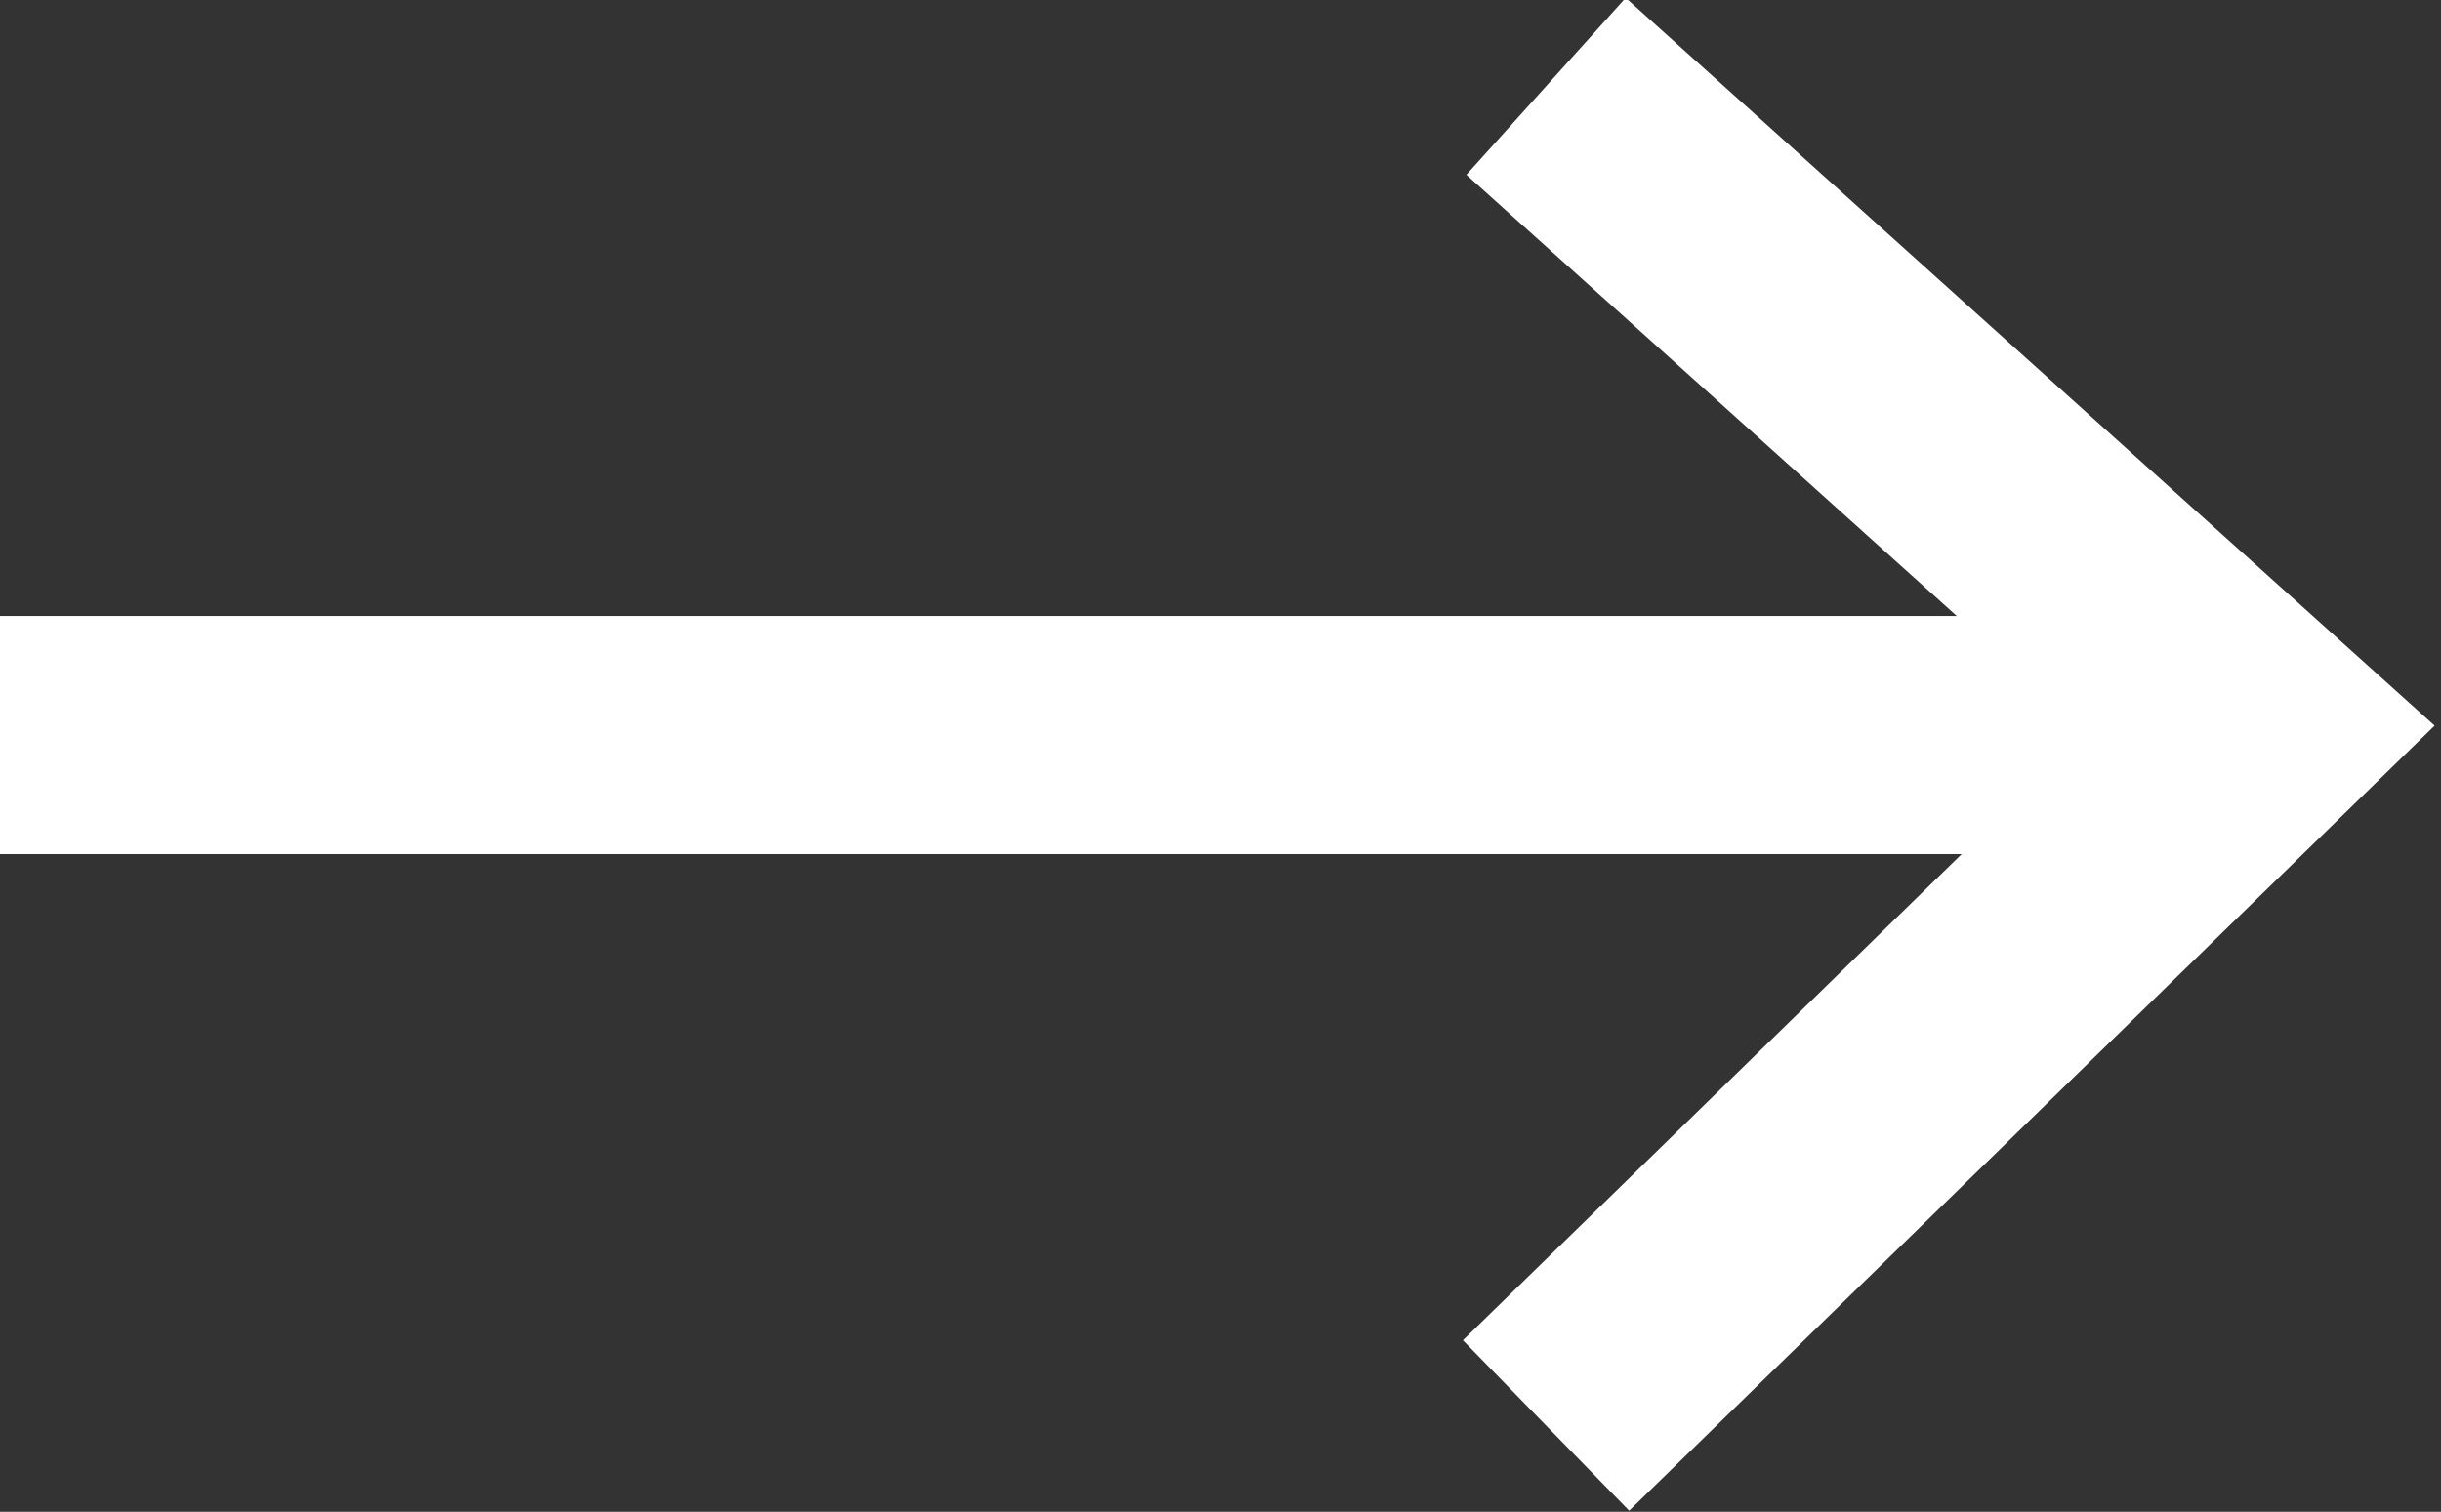
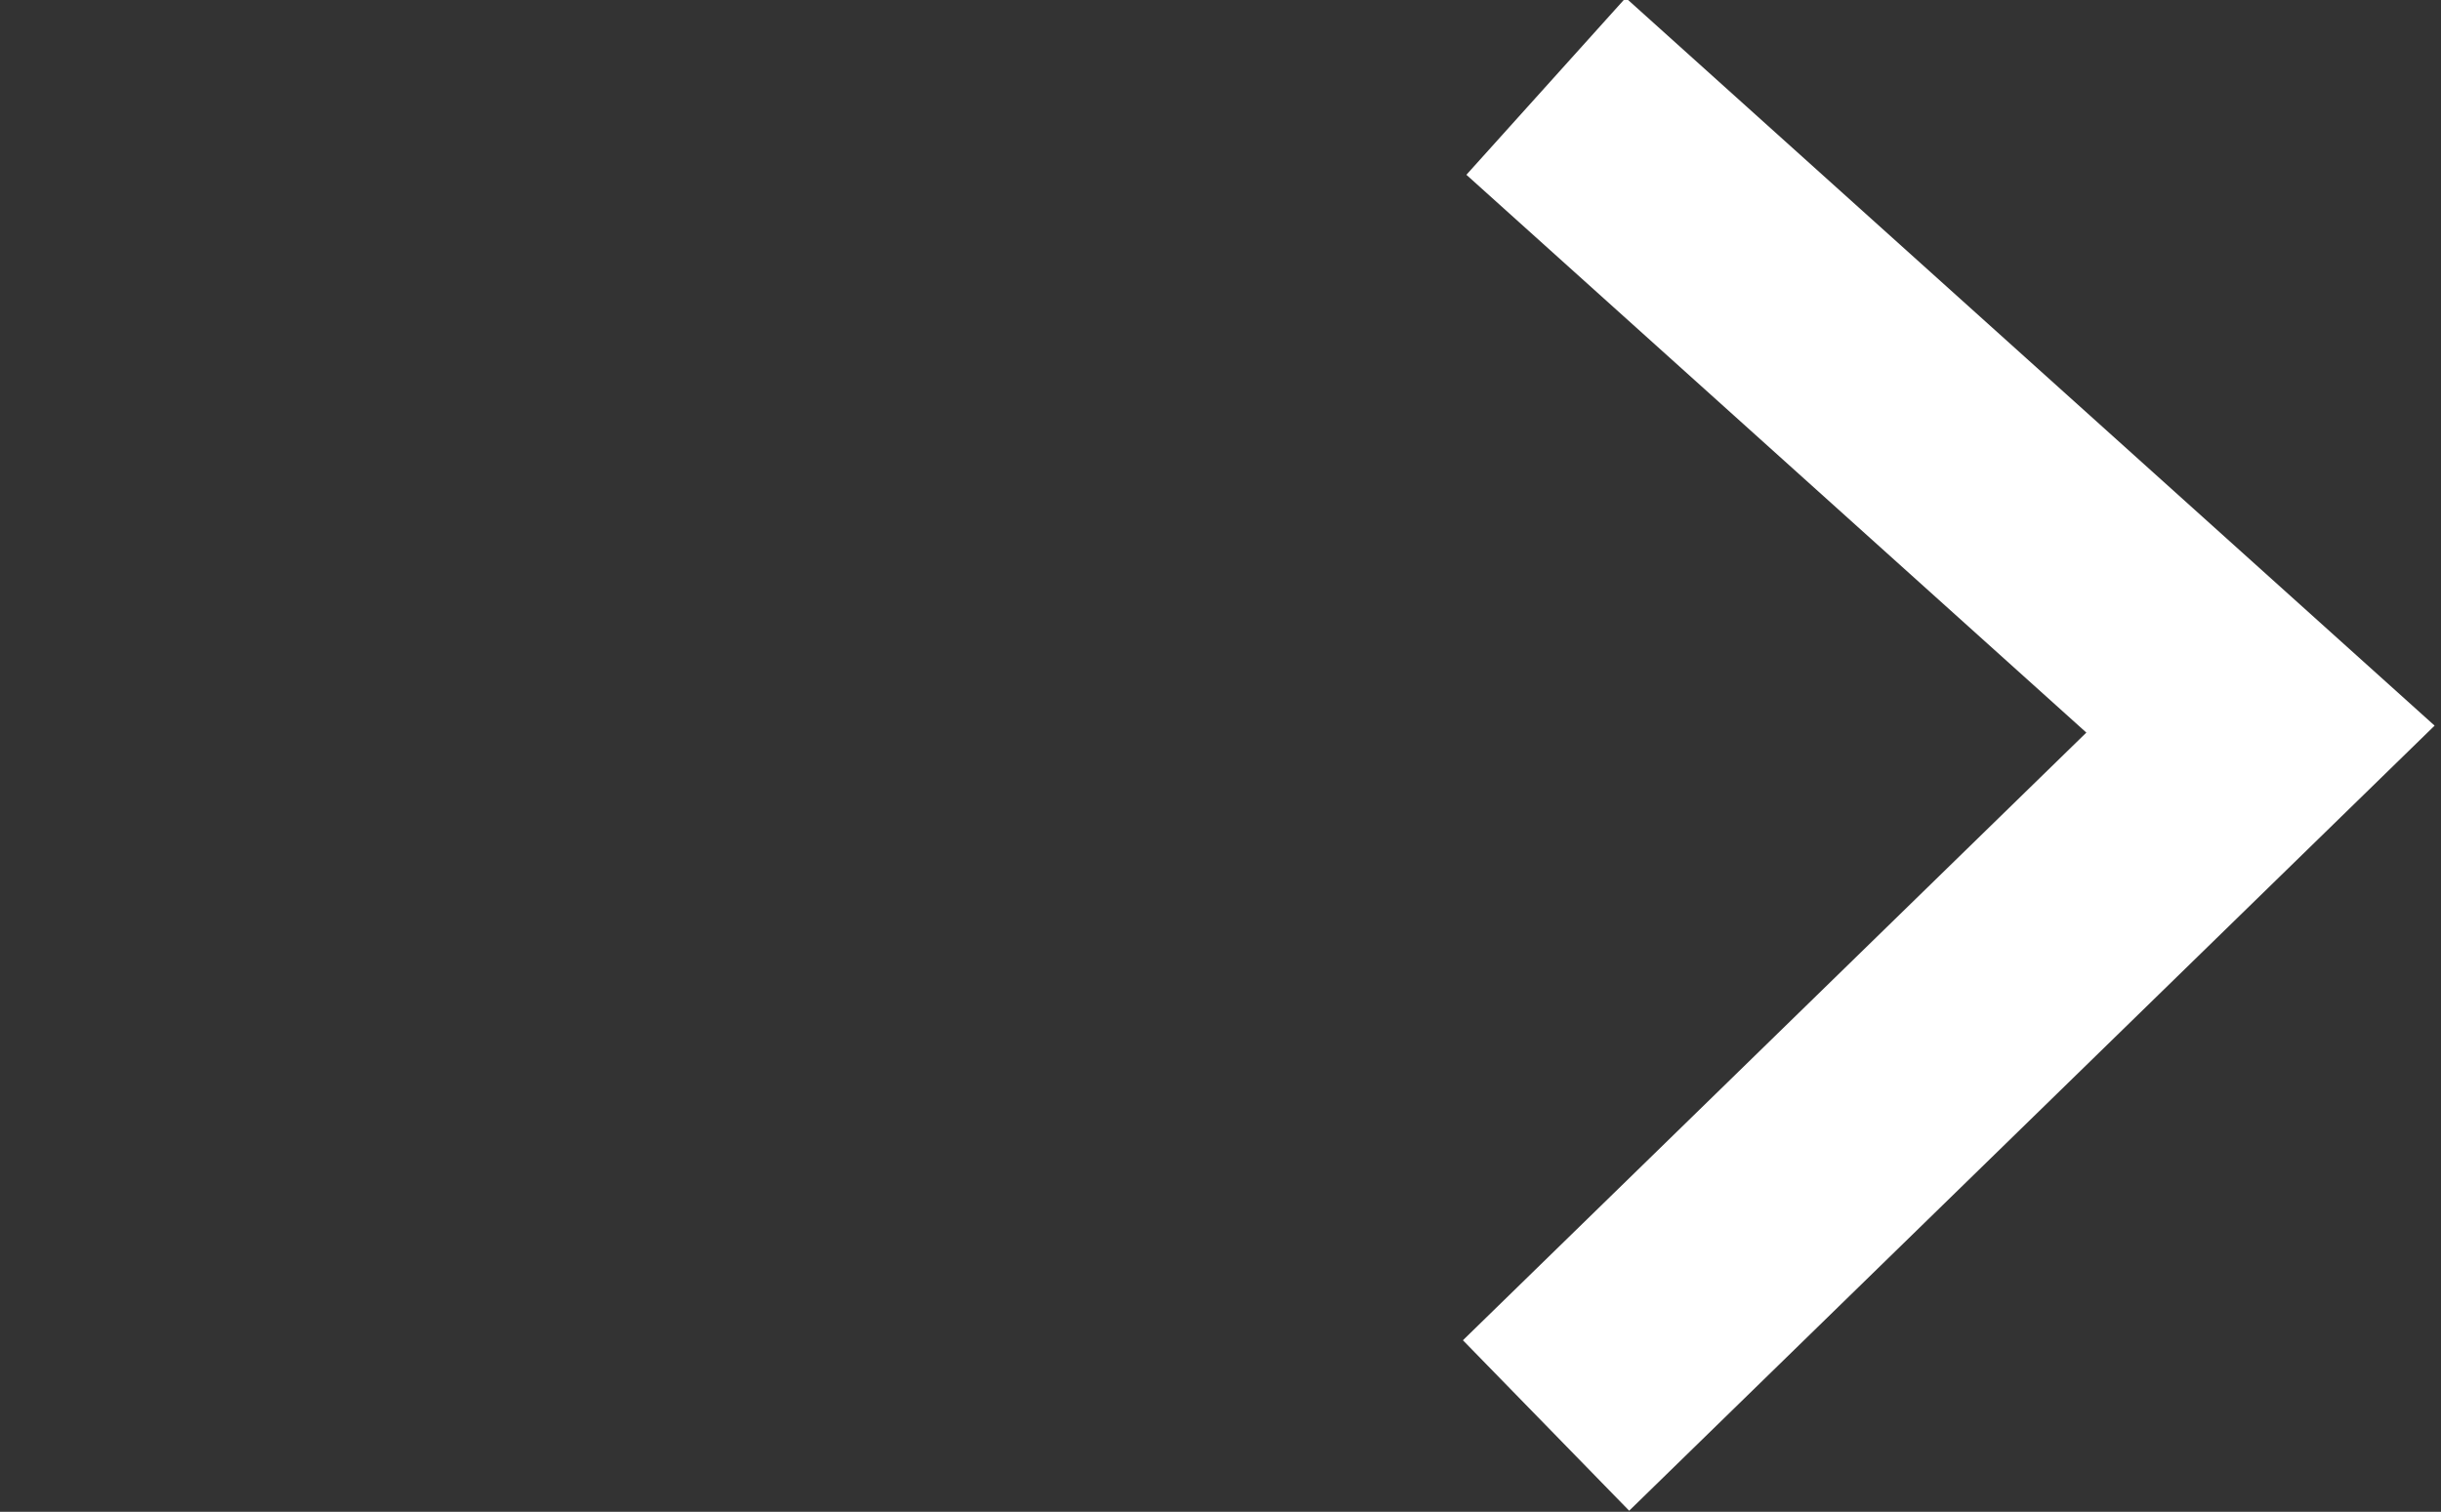
<svg xmlns="http://www.w3.org/2000/svg" version="1.1" id="Layer_1" x="0px" y="0px" viewBox="0 0 41 25.4" style="enable-background:new 0 0 41 25.4;" xml:space="preserve">
  <rect x="0" y="0" width="41" height="25.4" fill="#333333" stroke="none" />
  <style type="text/css">
	.st300{fill:none;stroke:#ffff;stroke-width:4;}
</style>
  <g transform="rotate(90 20.659 28.409)">
-     <path class="st300" d="M4.6,49.1l0-38" />
    <path class="st300" d="M16.2,23.1l-11.7-12l-10.8,12" />
  </g>
</svg>